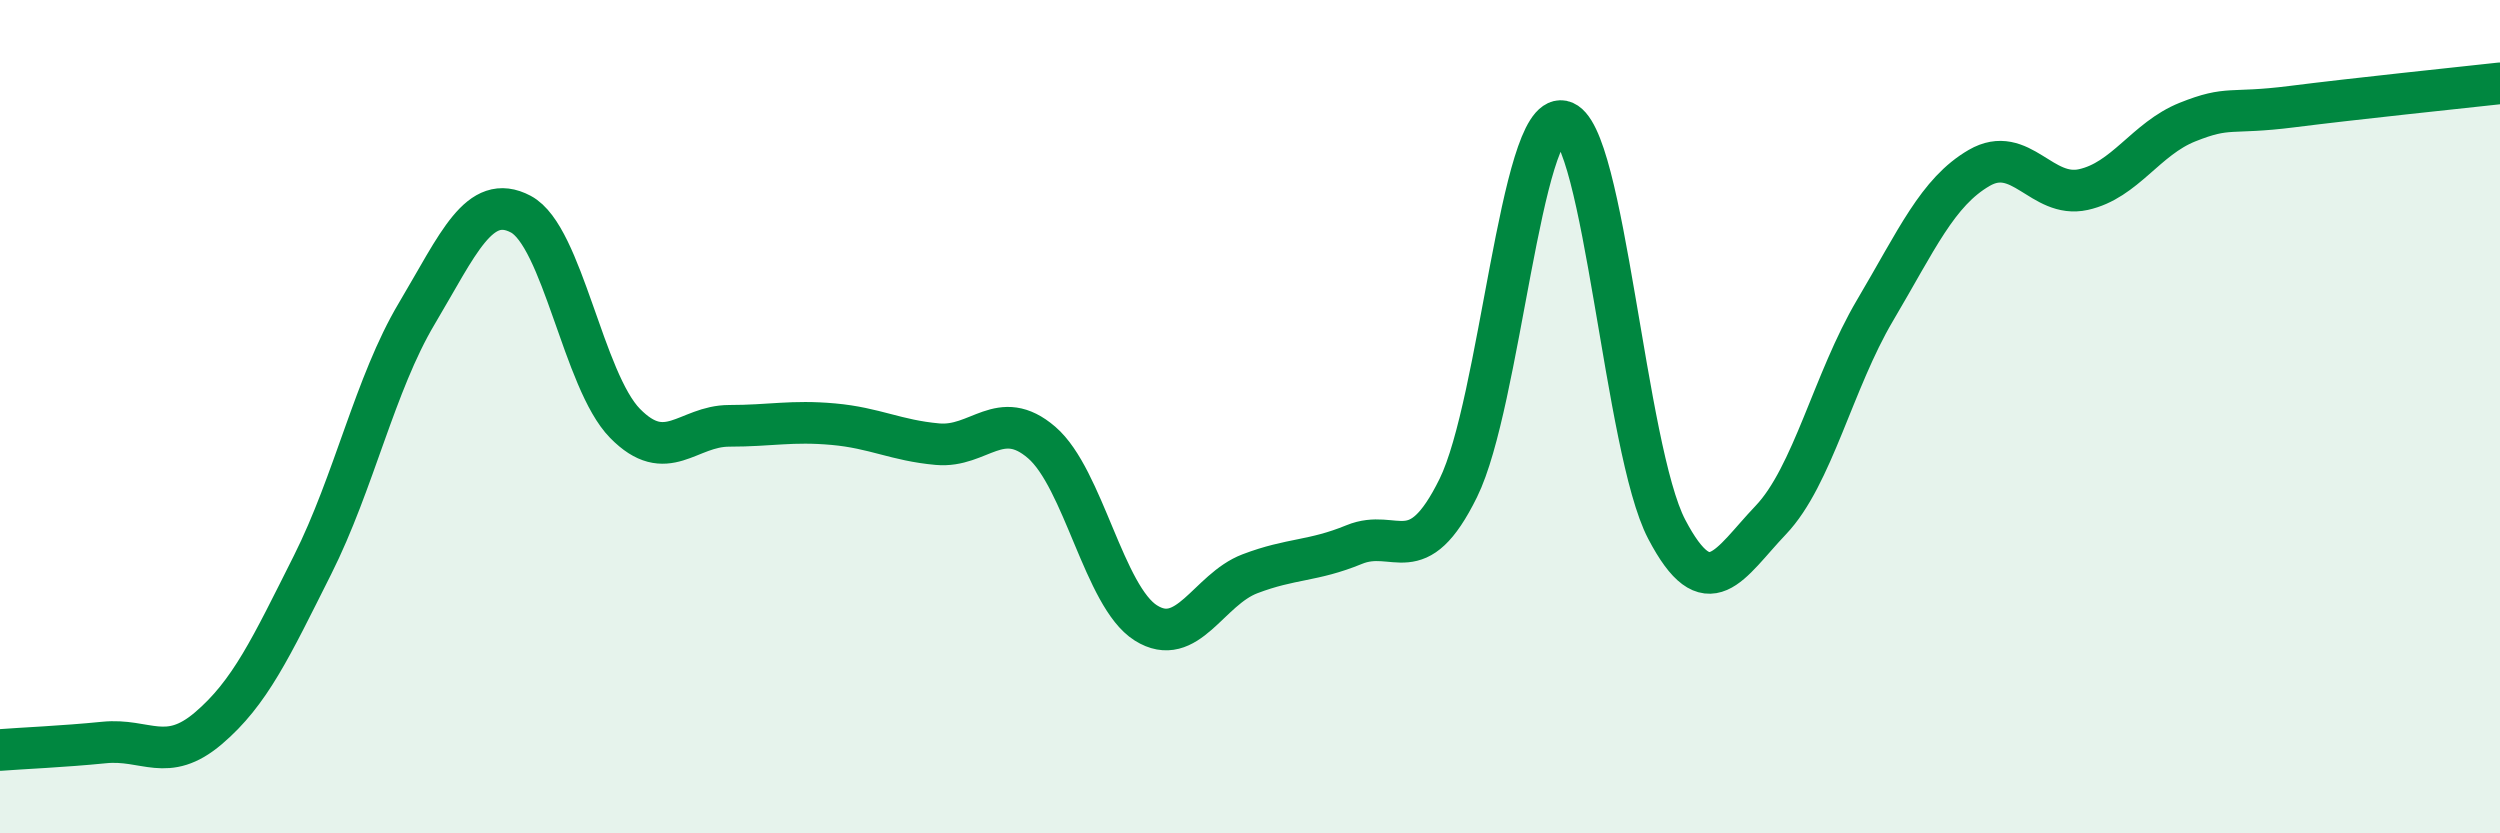
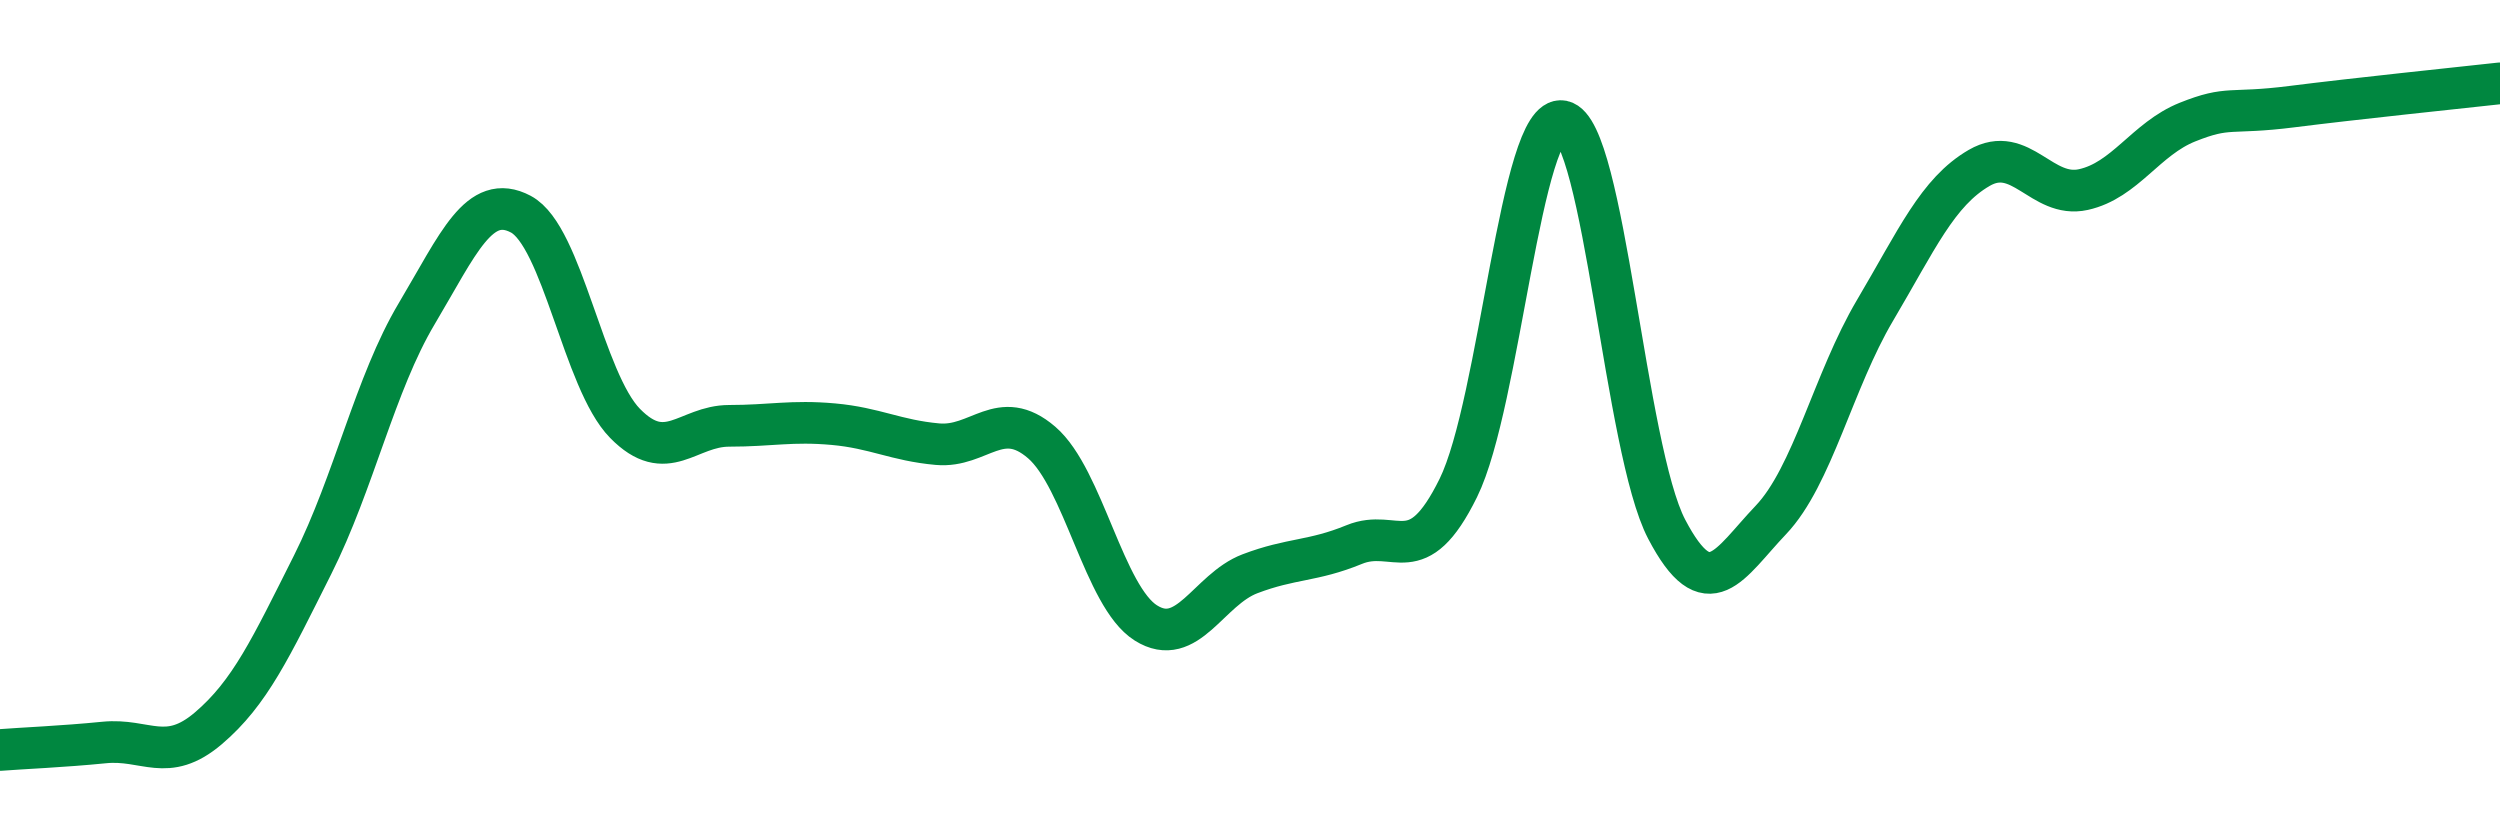
<svg xmlns="http://www.w3.org/2000/svg" width="60" height="20" viewBox="0 0 60 20">
-   <path d="M 0,18 C 0.5,17.96 1.5,17.92 2.5,17.82 C 3.5,17.72 4,18.33 5,17.48 C 6,16.63 6.5,15.55 7.5,13.56 C 8.5,11.57 9,9.21 10,7.53 C 11,5.85 11.5,4.61 12.5,5.14 C 13.5,5.67 14,9.14 15,10.16 C 16,11.18 16.5,10.22 17.5,10.22 C 18.5,10.22 19,10.09 20,10.18 C 21,10.27 21.5,10.57 22.5,10.66 C 23.5,10.75 24,9.76 25,10.62 C 26,11.48 26.5,14.32 27.5,14.95 C 28.5,15.58 29,14.15 30,13.77 C 31,13.39 31.5,13.48 32.5,13.07 C 33.5,12.66 34,13.74 35,11.71 C 36,9.68 36.5,2.71 37.5,2.91 C 38.5,3.11 39,10.79 40,12.7 C 41,14.61 41.5,13.53 42.5,12.48 C 43.5,11.43 44,9.14 45,7.45 C 46,5.76 46.5,4.61 47.5,4.03 C 48.5,3.45 49,4.77 50,4.55 C 51,4.33 51.5,3.33 52.5,2.93 C 53.5,2.53 53.5,2.75 55,2.56 C 56.5,2.37 59,2.11 60,2L60 20L0 20Z" fill="#008740" opacity="0.1" stroke-linecap="round" stroke-linejoin="round" />
  <path d="M 0,18 C 0.5,17.96 1.5,17.92 2.5,17.82 C 3.5,17.72 4,18.33 5,17.48 C 6,16.63 6.5,15.55 7.5,13.56 C 8.5,11.57 9,9.21 10,7.53 C 11,5.85 11.5,4.61 12.5,5.14 C 13.5,5.67 14,9.14 15,10.16 C 16,11.18 16.5,10.22 17.5,10.22 C 18.5,10.22 19,10.09 20,10.18 C 21,10.27 21.5,10.57 22.5,10.66 C 23.5,10.75 24,9.76 25,10.62 C 26,11.48 26.5,14.32 27.5,14.95 C 28.5,15.58 29,14.15 30,13.77 C 31,13.39 31.5,13.48 32.5,13.07 C 33.5,12.66 34,13.74 35,11.71 C 36,9.68 36.5,2.71 37.5,2.91 C 38.5,3.11 39,10.79 40,12.7 C 41,14.61 41.5,13.53 42.5,12.48 C 43.5,11.43 44,9.14 45,7.45 C 46,5.76 46.5,4.61 47.5,4.03 C 48.5,3.45 49,4.77 50,4.55 C 51,4.33 51.5,3.33 52.5,2.93 C 53.5,2.53 53.5,2.75 55,2.56 C 56.5,2.37 59,2.11 60,2" stroke="#008740" stroke-width="1" fill="none" stroke-linecap="round" stroke-linejoin="round" />
</svg>